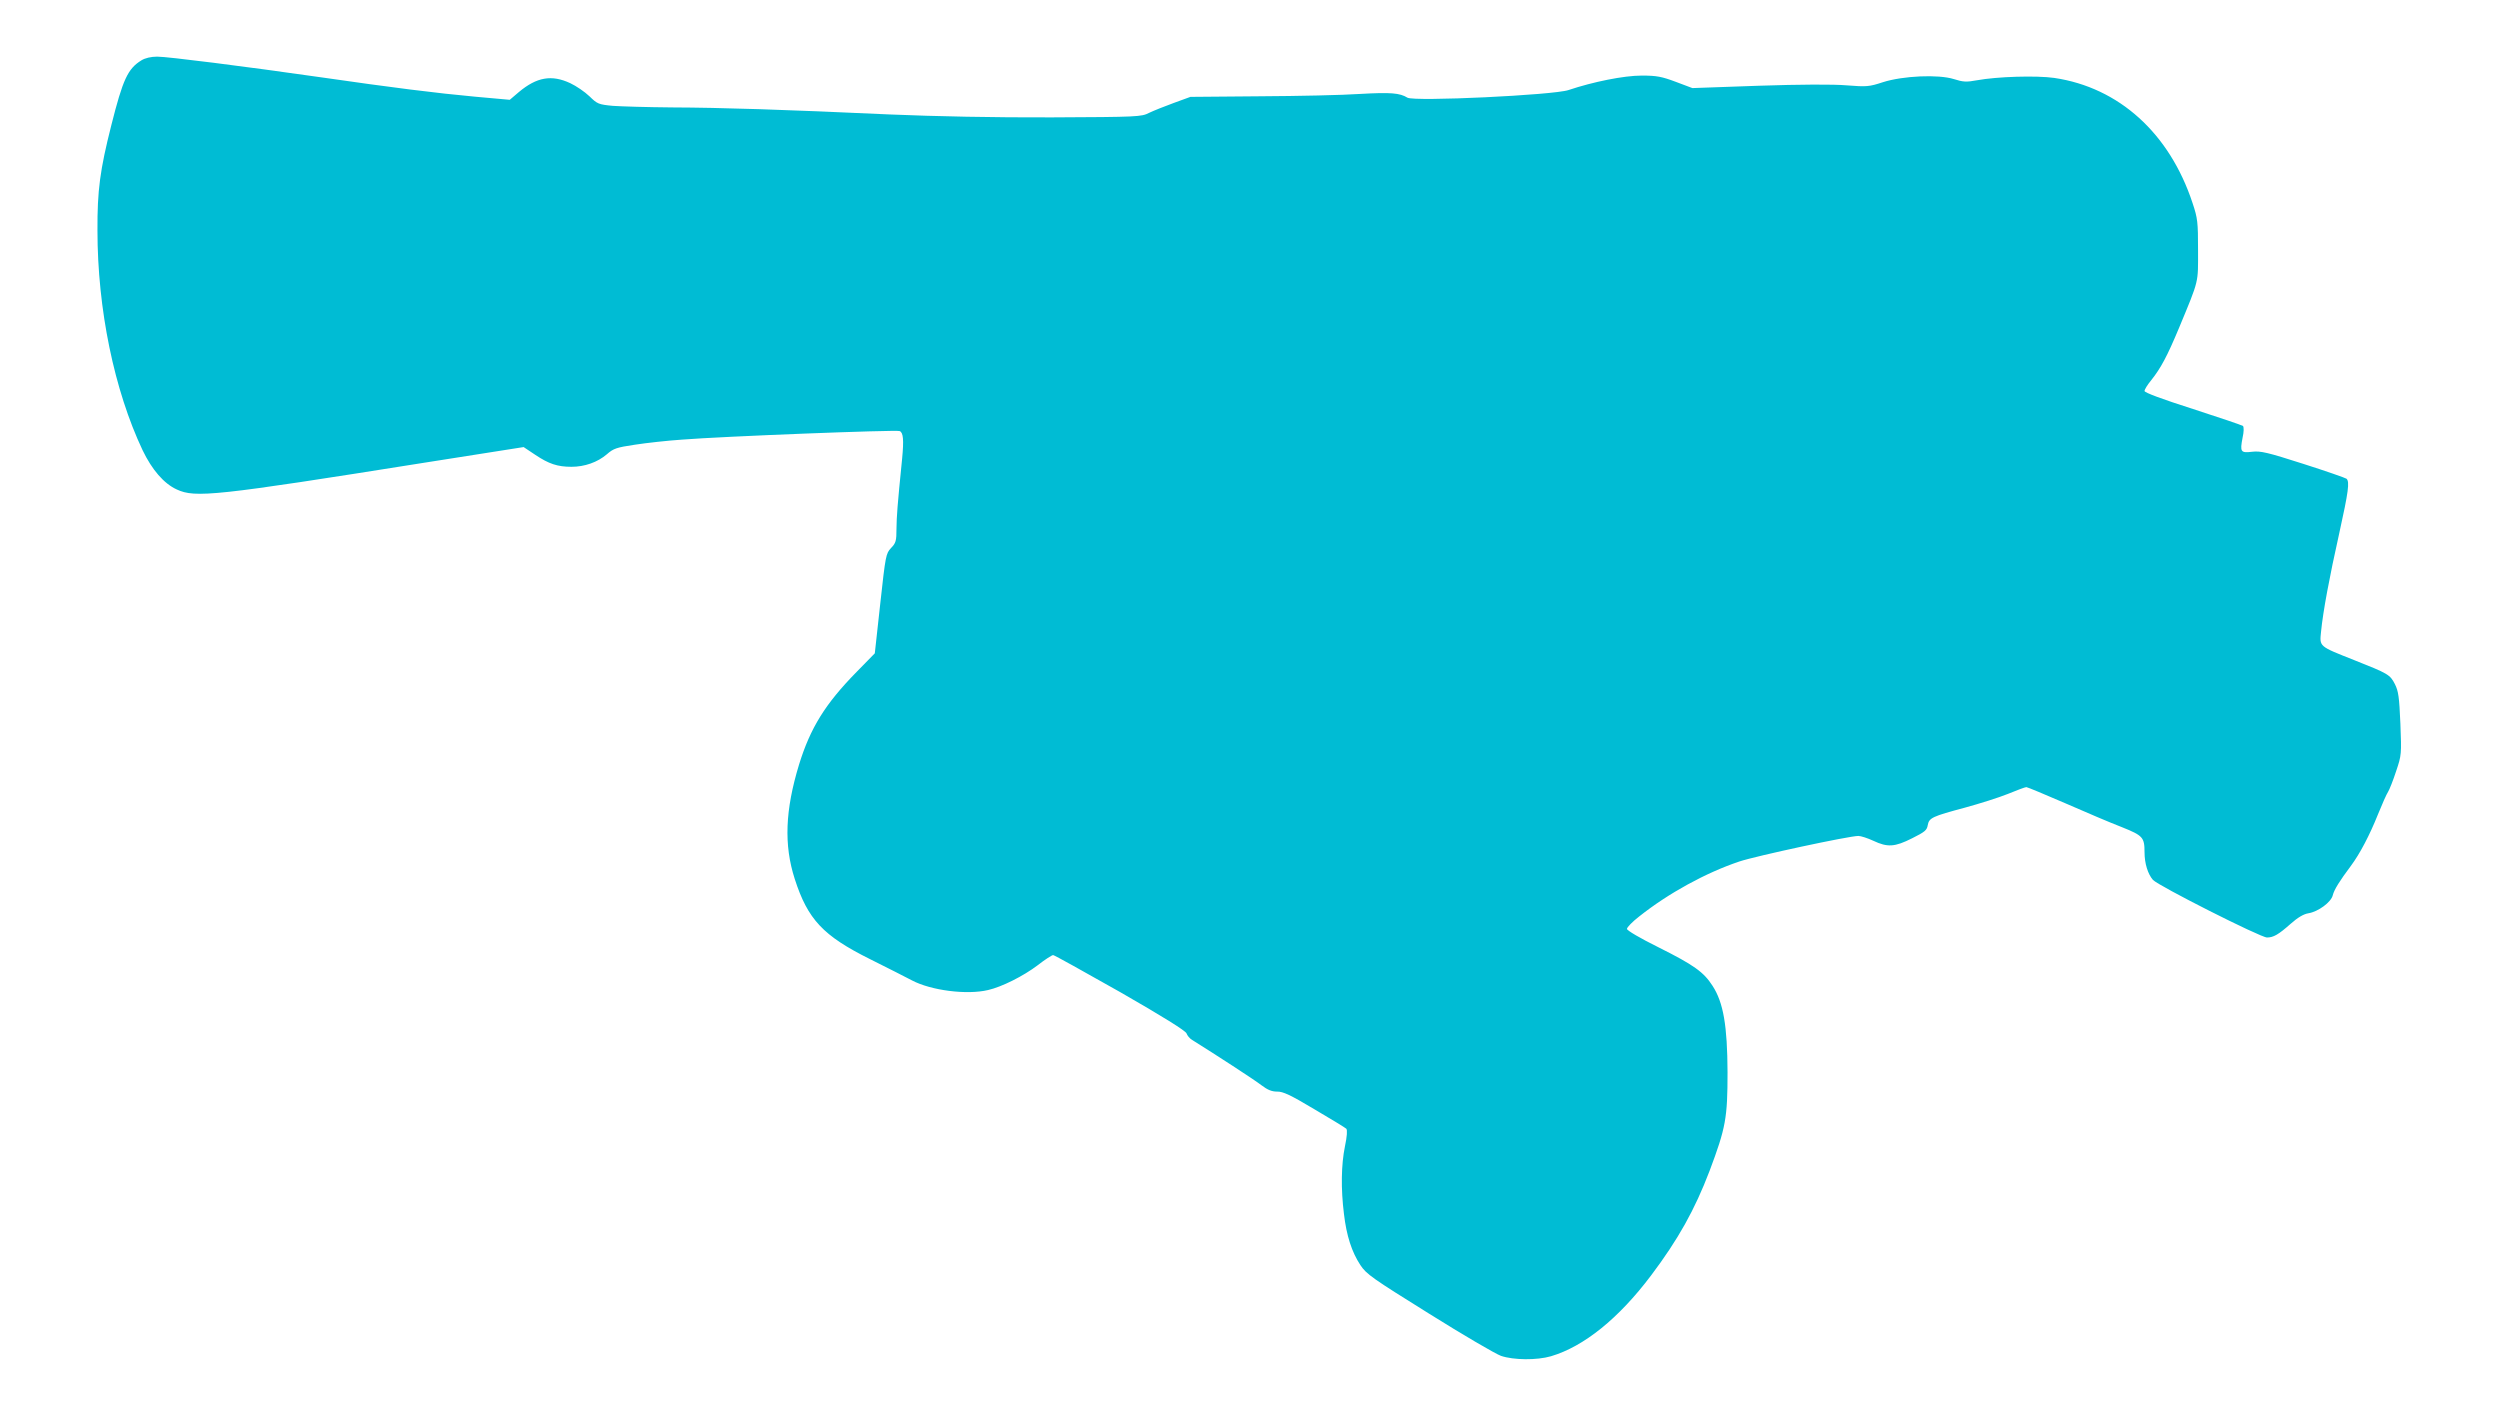
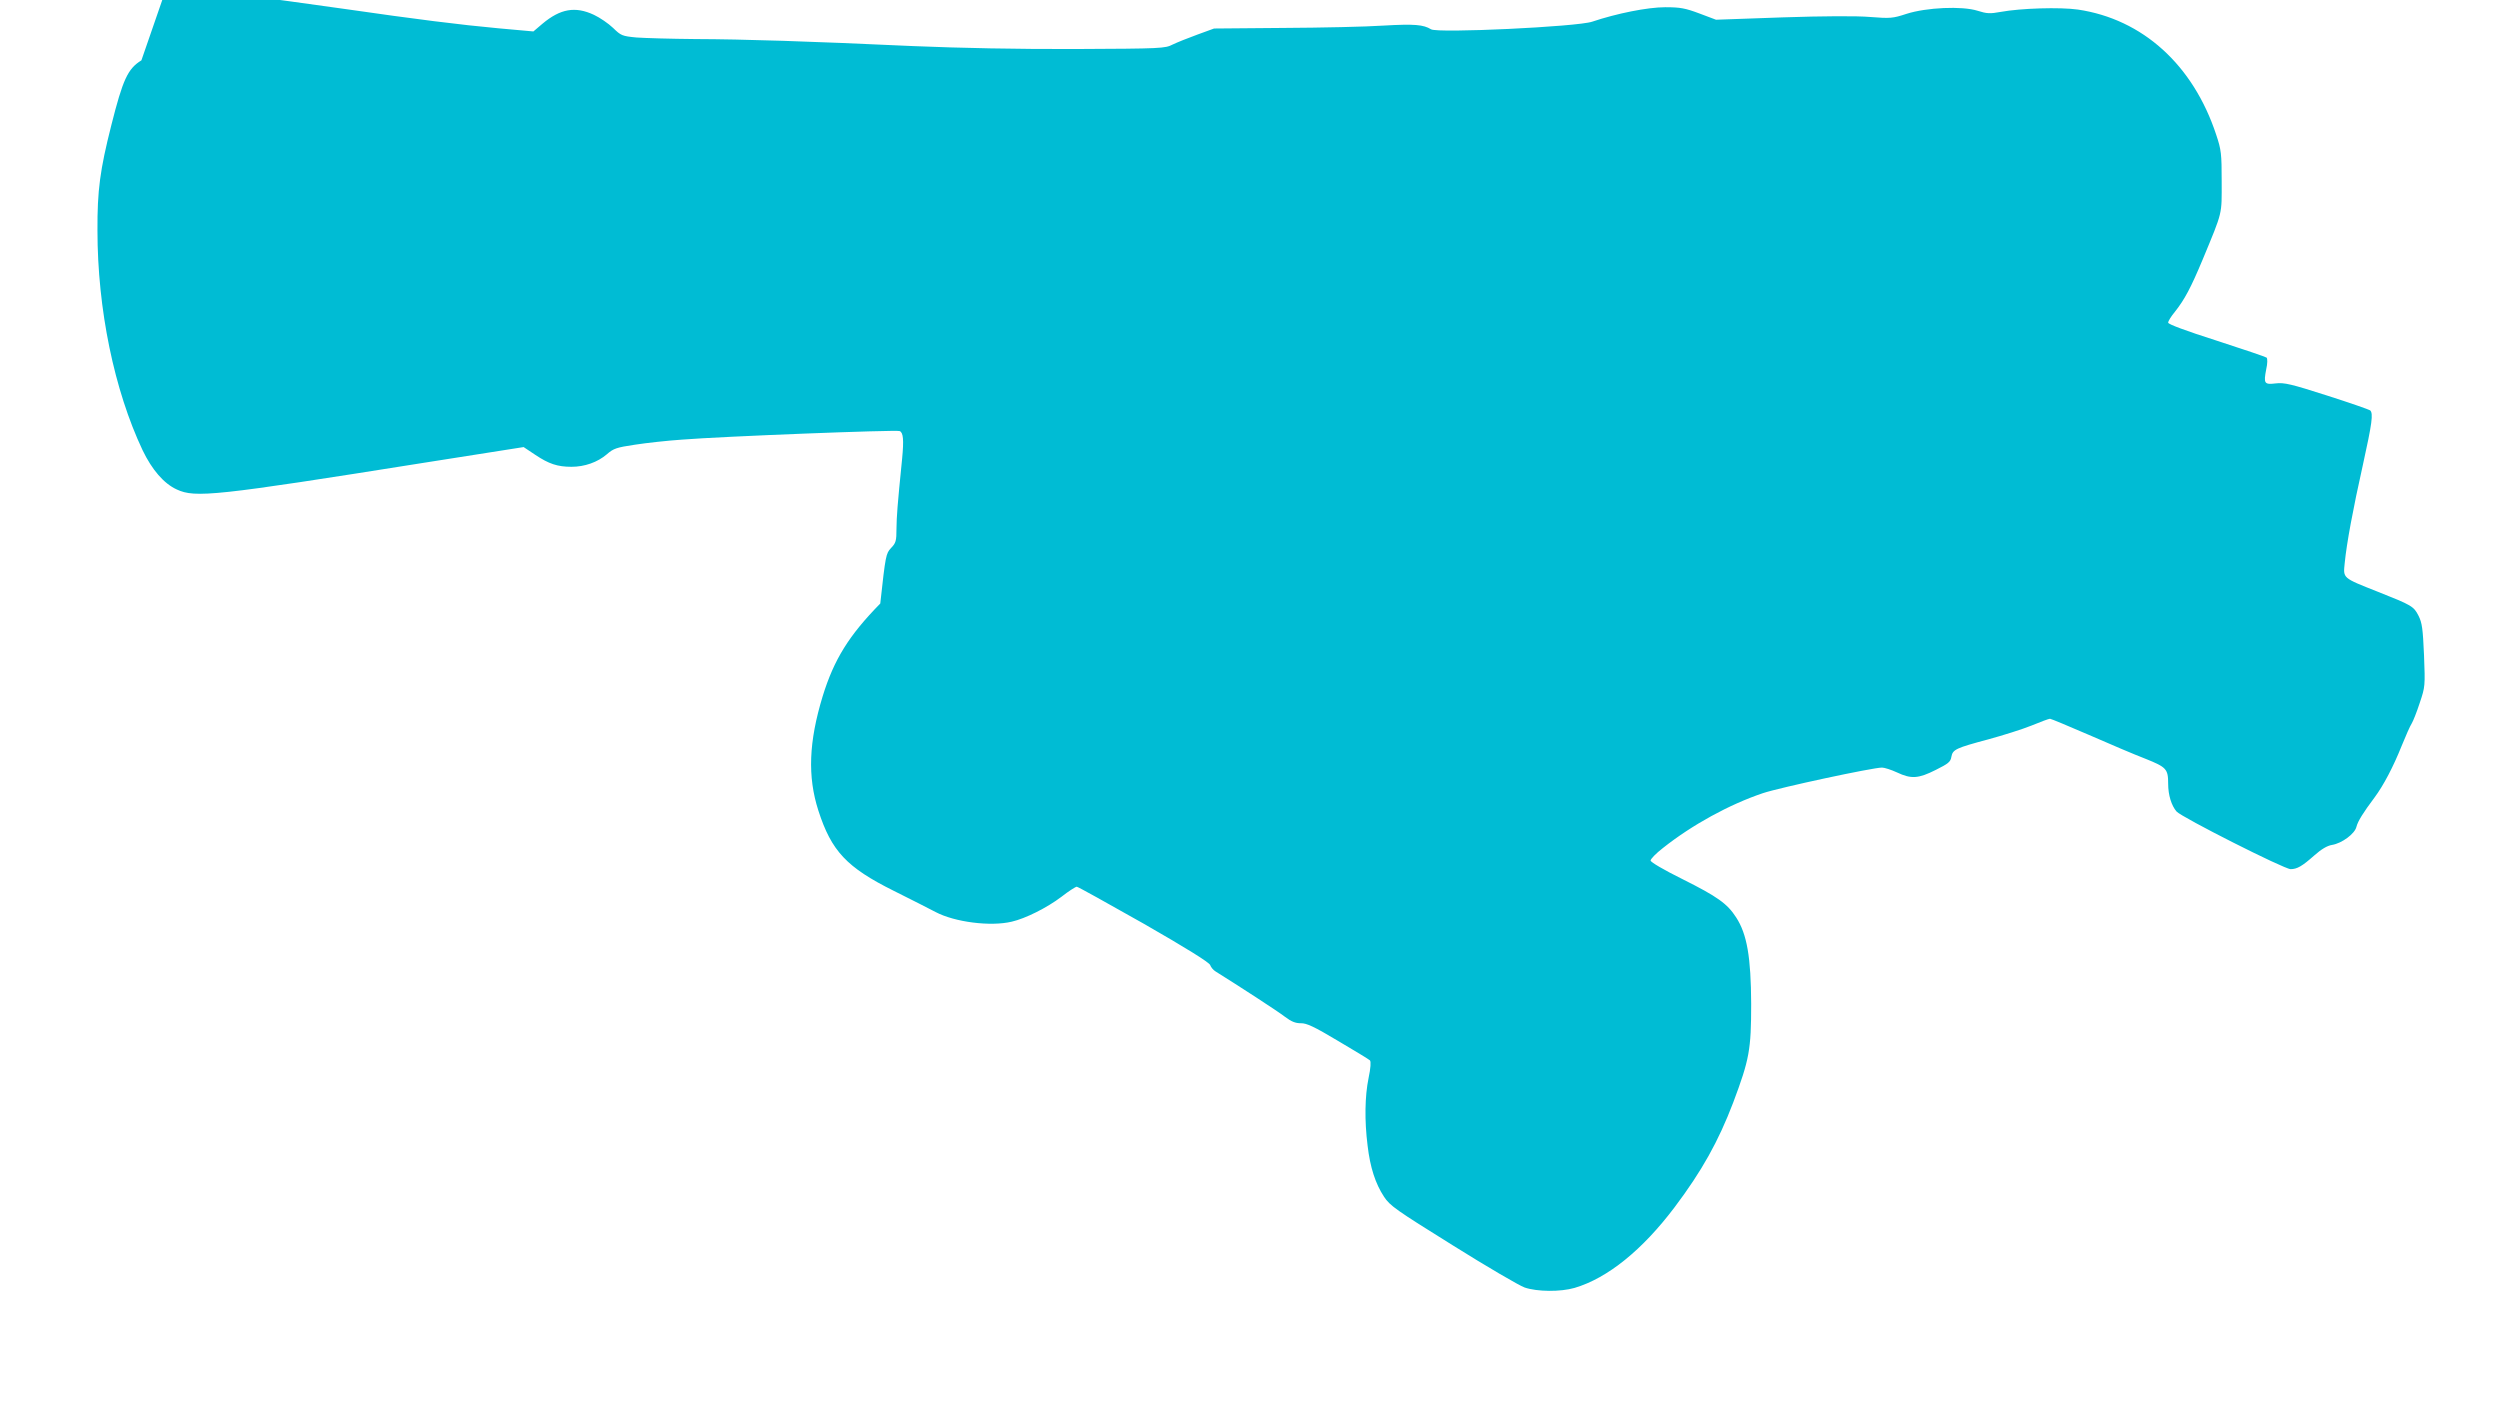
<svg xmlns="http://www.w3.org/2000/svg" version="1.0" width="1280pt" height="725pt" viewBox="0 0 1280 725" preserveAspectRatio="xMidYMid meet">
  <g transform="translate(0,725) scale(0.1,-0.1)" fill="#00bcd4" stroke="none">
-     <path d="M724 6941 c-70 -43 -95 -98 -154 -332 -58 -229 -72 -334 -71 -539 0 -403 86 -818 231 -1125 48 -100 109 -171 175 -201 94 -44 194 -34 1268 137 l508 80 60 -40 c69 -46 113 -61 185 -61 67 0 133 23 181 64 34 30 50 35 143 49 58 9 166 21 240 26 212 17 1097 51 1116 44 19 -7 22 -46 13 -140 -25 -249 -28 -294 -29 -359 0 -64 -3 -74 -28 -100 -26 -28 -28 -37 -55 -284 l-28 -255 -93 -95 c-161 -164 -237 -287 -295 -475 -71 -233 -78 -411 -22 -585 67 -208 145 -291 386 -411 88 -44 185 -93 215 -109 97 -51 280 -75 389 -49 70 16 180 71 254 127 37 29 73 52 79 52 6 0 160 -86 344 -190 218 -125 335 -198 339 -211 4 -11 16 -26 28 -33 117 -73 319 -204 355 -232 33 -25 54 -33 81 -33 29 1 68 -17 190 -90 85 -50 159 -95 164 -100 6 -6 4 -39 -7 -91 -19 -93 -21 -217 -5 -345 13 -112 40 -195 84 -262 31 -47 60 -67 352 -249 174 -109 340 -206 368 -216 64 -22 184 -23 256 -2 169 50 347 194 512 413 140 186 224 337 300 536 83 221 92 271 92 505 -1 238 -21 357 -77 443 -45 70 -95 106 -275 196 -95 47 -163 87 -163 95 0 8 28 37 63 64 150 119 340 223 512 281 87 29 562 131 610 131 12 0 47 -11 77 -25 72 -34 109 -32 198 13 64 32 76 41 80 67 7 38 23 45 191 90 73 20 172 51 219 70 46 19 89 35 95 35 5 0 96 -38 200 -83 105 -46 234 -101 289 -122 107 -43 116 -52 116 -128 0 -58 17 -112 43 -142 27 -30 551 -295 584 -295 33 0 59 15 121 70 36 32 66 50 91 54 50 8 117 57 125 93 7 28 35 73 92 149 47 63 97 159 139 264 21 52 44 104 52 116 7 11 26 59 41 105 28 83 28 87 22 244 -6 137 -10 166 -28 202 -25 49 -34 54 -208 123 -184 73 -178 68 -170 148 10 101 42 274 93 502 47 213 54 264 37 279 -5 4 -105 39 -221 76 -184 59 -219 67 -262 62 -59 -7 -63 -1 -49 72 7 30 7 55 2 60 -5 4 -120 43 -256 87 -160 51 -248 84 -248 92 0 8 15 32 34 55 50 63 82 123 143 269 104 251 97 226 97 398 0 143 -2 162 -28 240 -118 358 -377 592 -708 641 -91 13 -293 7 -396 -12 -54 -10 -71 -9 -118 6 -80 25 -261 17 -364 -16 -70 -23 -83 -24 -185 -16 -68 6 -240 5 -450 -2 l-340 -12 -85 32 c-72 27 -98 32 -175 32 -91 0 -249 -32 -374 -74 -75 -26 -792 -60 -825 -39 -39 24 -85 28 -243 19 -87 -6 -318 -11 -513 -12 l-355 -3 -85 -31 c-47 -17 -104 -40 -127 -51 -39 -20 -55 -21 -499 -23 -295 -1 -591 5 -829 15 -545 25 -862 35 -1115 36 -124 1 -260 5 -302 8 -74 7 -80 10 -120 49 -24 23 -68 53 -98 67 -96 45 -172 31 -263 -45 l-47 -40 -178 16 c-197 18 -427 47 -787 99 -399 57 -787 106 -840 106 -31 0 -62 -7 -81 -19z" />
+     <path d="M724 6941 c-70 -43 -95 -98 -154 -332 -58 -229 -72 -334 -71 -539 0 -403 86 -818 231 -1125 48 -100 109 -171 175 -201 94 -44 194 -34 1268 137 l508 80 60 -40 c69 -46 113 -61 185 -61 67 0 133 23 181 64 34 30 50 35 143 49 58 9 166 21 240 26 212 17 1097 51 1116 44 19 -7 22 -46 13 -140 -25 -249 -28 -294 -29 -359 0 -64 -3 -74 -28 -100 -26 -28 -28 -37 -55 -284 c-161 -164 -237 -287 -295 -475 -71 -233 -78 -411 -22 -585 67 -208 145 -291 386 -411 88 -44 185 -93 215 -109 97 -51 280 -75 389 -49 70 16 180 71 254 127 37 29 73 52 79 52 6 0 160 -86 344 -190 218 -125 335 -198 339 -211 4 -11 16 -26 28 -33 117 -73 319 -204 355 -232 33 -25 54 -33 81 -33 29 1 68 -17 190 -90 85 -50 159 -95 164 -100 6 -6 4 -39 -7 -91 -19 -93 -21 -217 -5 -345 13 -112 40 -195 84 -262 31 -47 60 -67 352 -249 174 -109 340 -206 368 -216 64 -22 184 -23 256 -2 169 50 347 194 512 413 140 186 224 337 300 536 83 221 92 271 92 505 -1 238 -21 357 -77 443 -45 70 -95 106 -275 196 -95 47 -163 87 -163 95 0 8 28 37 63 64 150 119 340 223 512 281 87 29 562 131 610 131 12 0 47 -11 77 -25 72 -34 109 -32 198 13 64 32 76 41 80 67 7 38 23 45 191 90 73 20 172 51 219 70 46 19 89 35 95 35 5 0 96 -38 200 -83 105 -46 234 -101 289 -122 107 -43 116 -52 116 -128 0 -58 17 -112 43 -142 27 -30 551 -295 584 -295 33 0 59 15 121 70 36 32 66 50 91 54 50 8 117 57 125 93 7 28 35 73 92 149 47 63 97 159 139 264 21 52 44 104 52 116 7 11 26 59 41 105 28 83 28 87 22 244 -6 137 -10 166 -28 202 -25 49 -34 54 -208 123 -184 73 -178 68 -170 148 10 101 42 274 93 502 47 213 54 264 37 279 -5 4 -105 39 -221 76 -184 59 -219 67 -262 62 -59 -7 -63 -1 -49 72 7 30 7 55 2 60 -5 4 -120 43 -256 87 -160 51 -248 84 -248 92 0 8 15 32 34 55 50 63 82 123 143 269 104 251 97 226 97 398 0 143 -2 162 -28 240 -118 358 -377 592 -708 641 -91 13 -293 7 -396 -12 -54 -10 -71 -9 -118 6 -80 25 -261 17 -364 -16 -70 -23 -83 -24 -185 -16 -68 6 -240 5 -450 -2 l-340 -12 -85 32 c-72 27 -98 32 -175 32 -91 0 -249 -32 -374 -74 -75 -26 -792 -60 -825 -39 -39 24 -85 28 -243 19 -87 -6 -318 -11 -513 -12 l-355 -3 -85 -31 c-47 -17 -104 -40 -127 -51 -39 -20 -55 -21 -499 -23 -295 -1 -591 5 -829 15 -545 25 -862 35 -1115 36 -124 1 -260 5 -302 8 -74 7 -80 10 -120 49 -24 23 -68 53 -98 67 -96 45 -172 31 -263 -45 l-47 -40 -178 16 c-197 18 -427 47 -787 99 -399 57 -787 106 -840 106 -31 0 -62 -7 -81 -19z" />
  </g>
</svg>